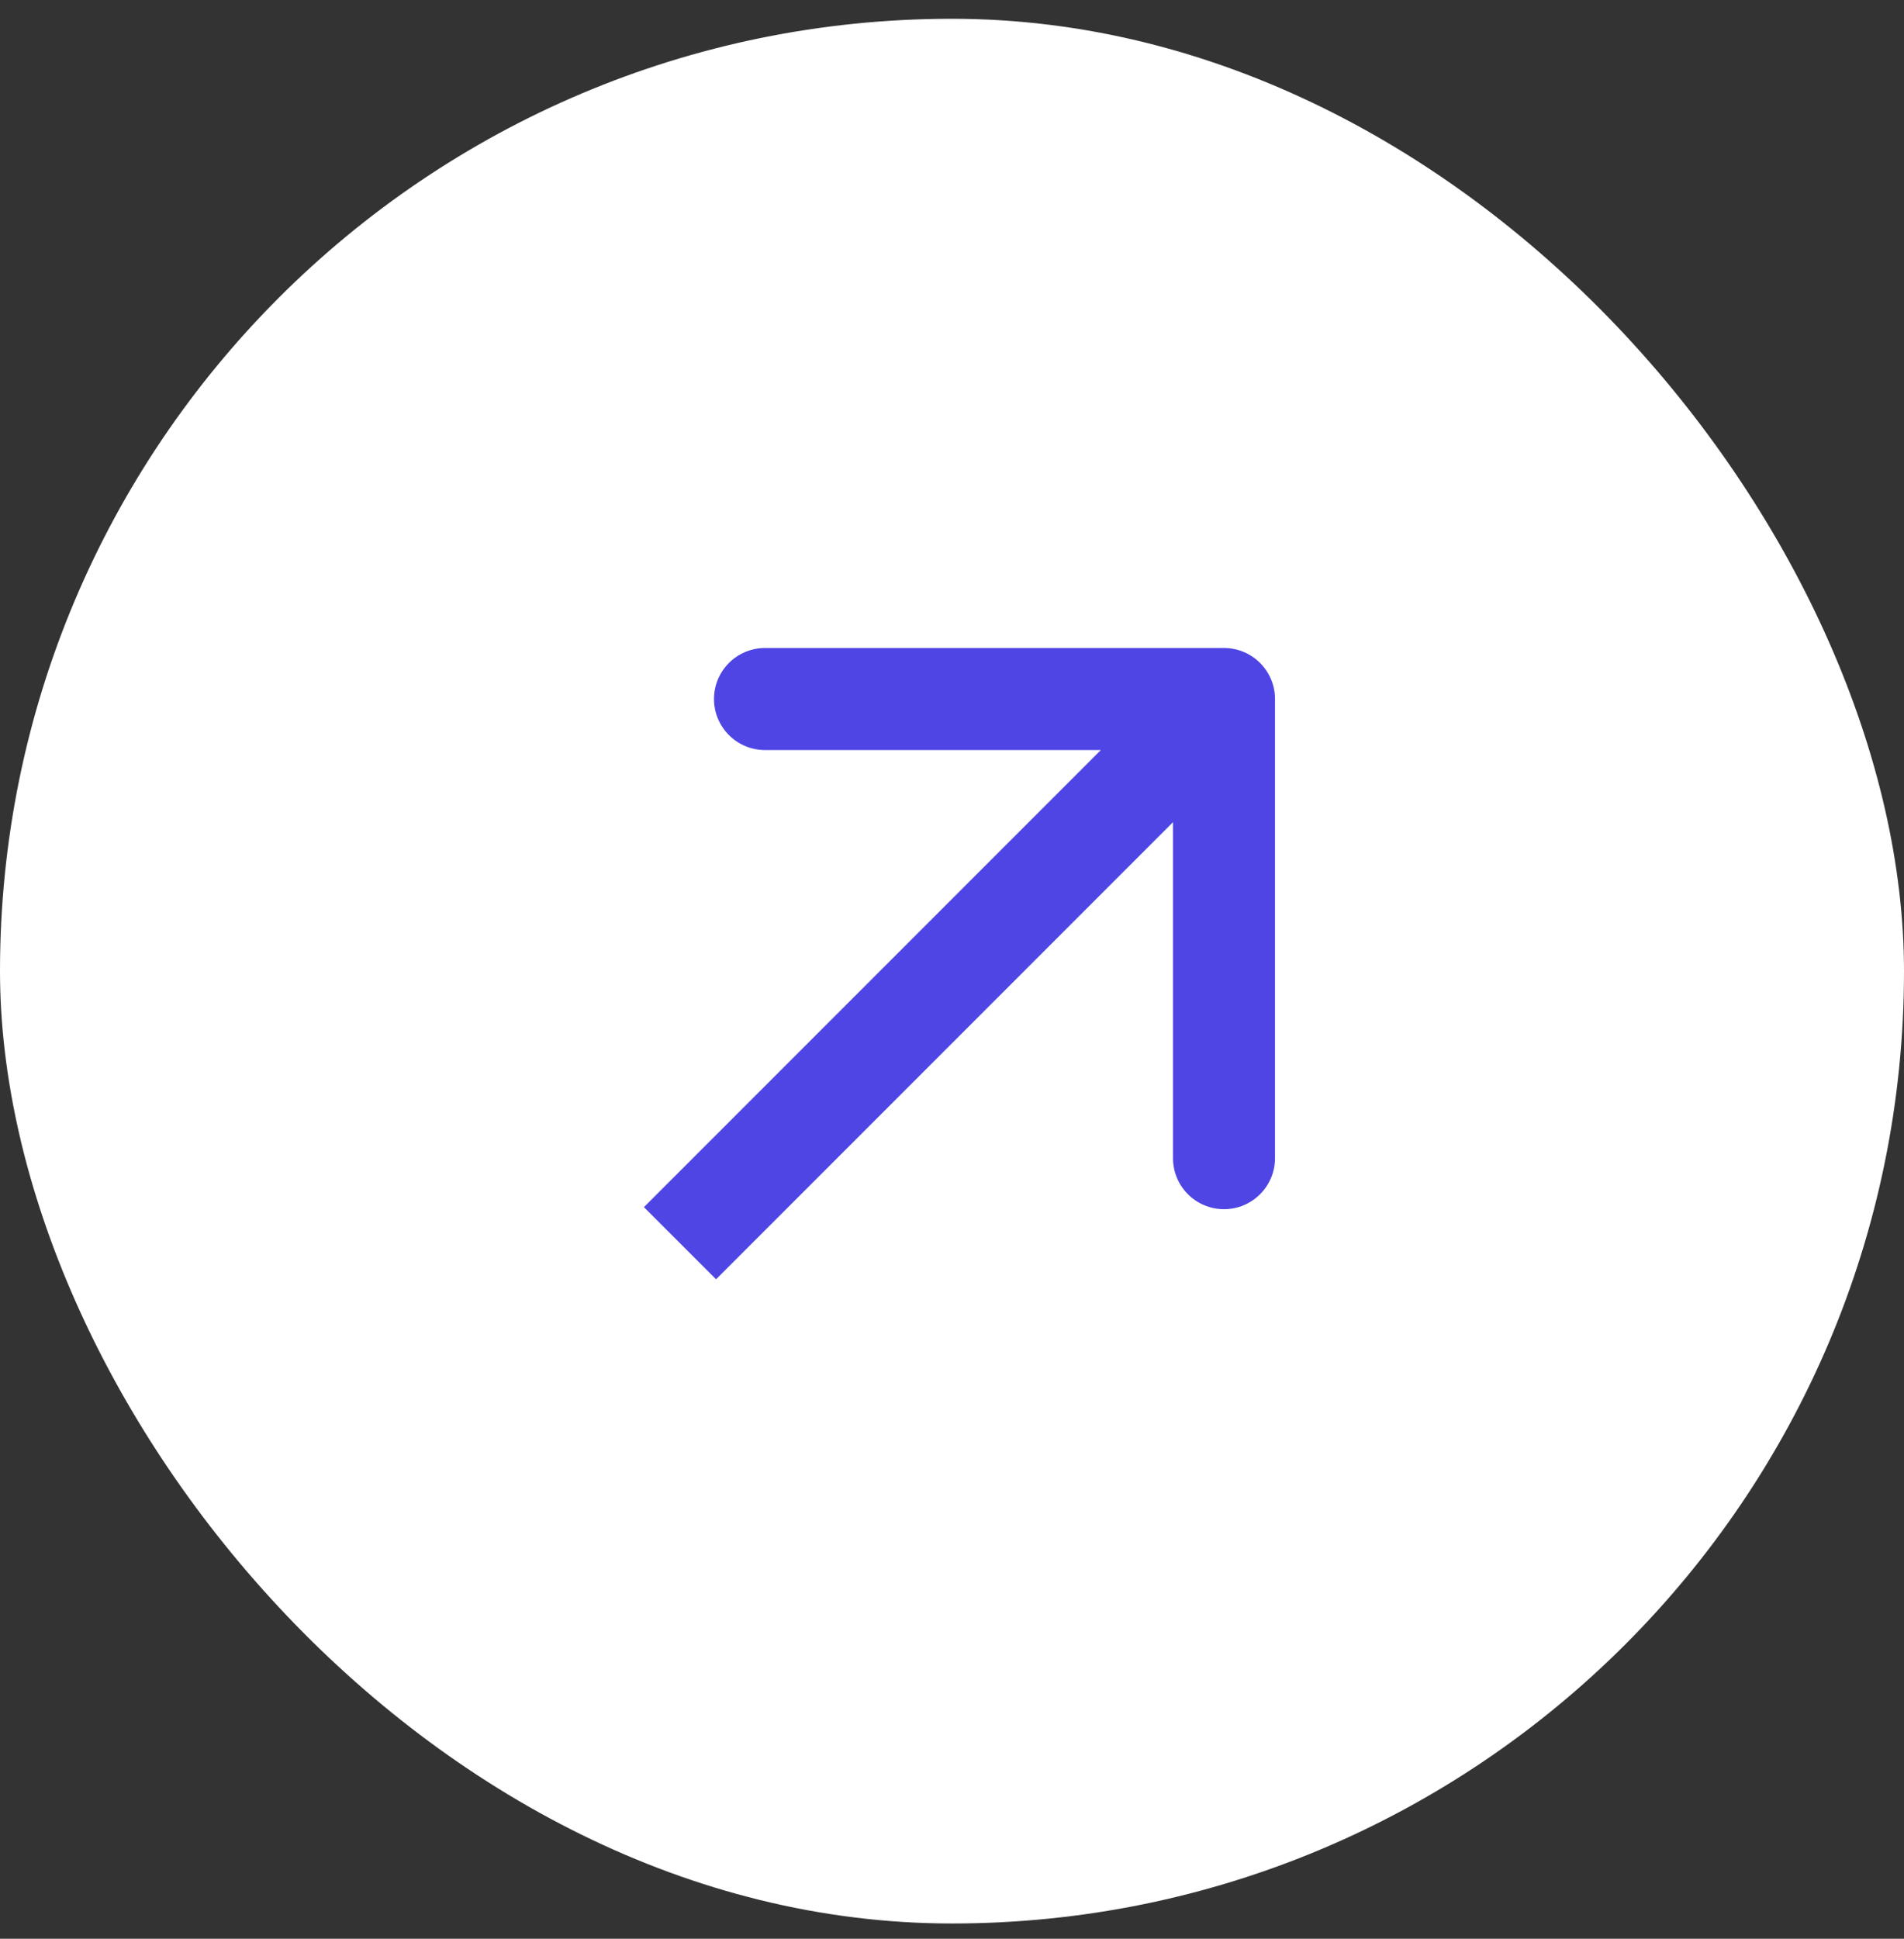
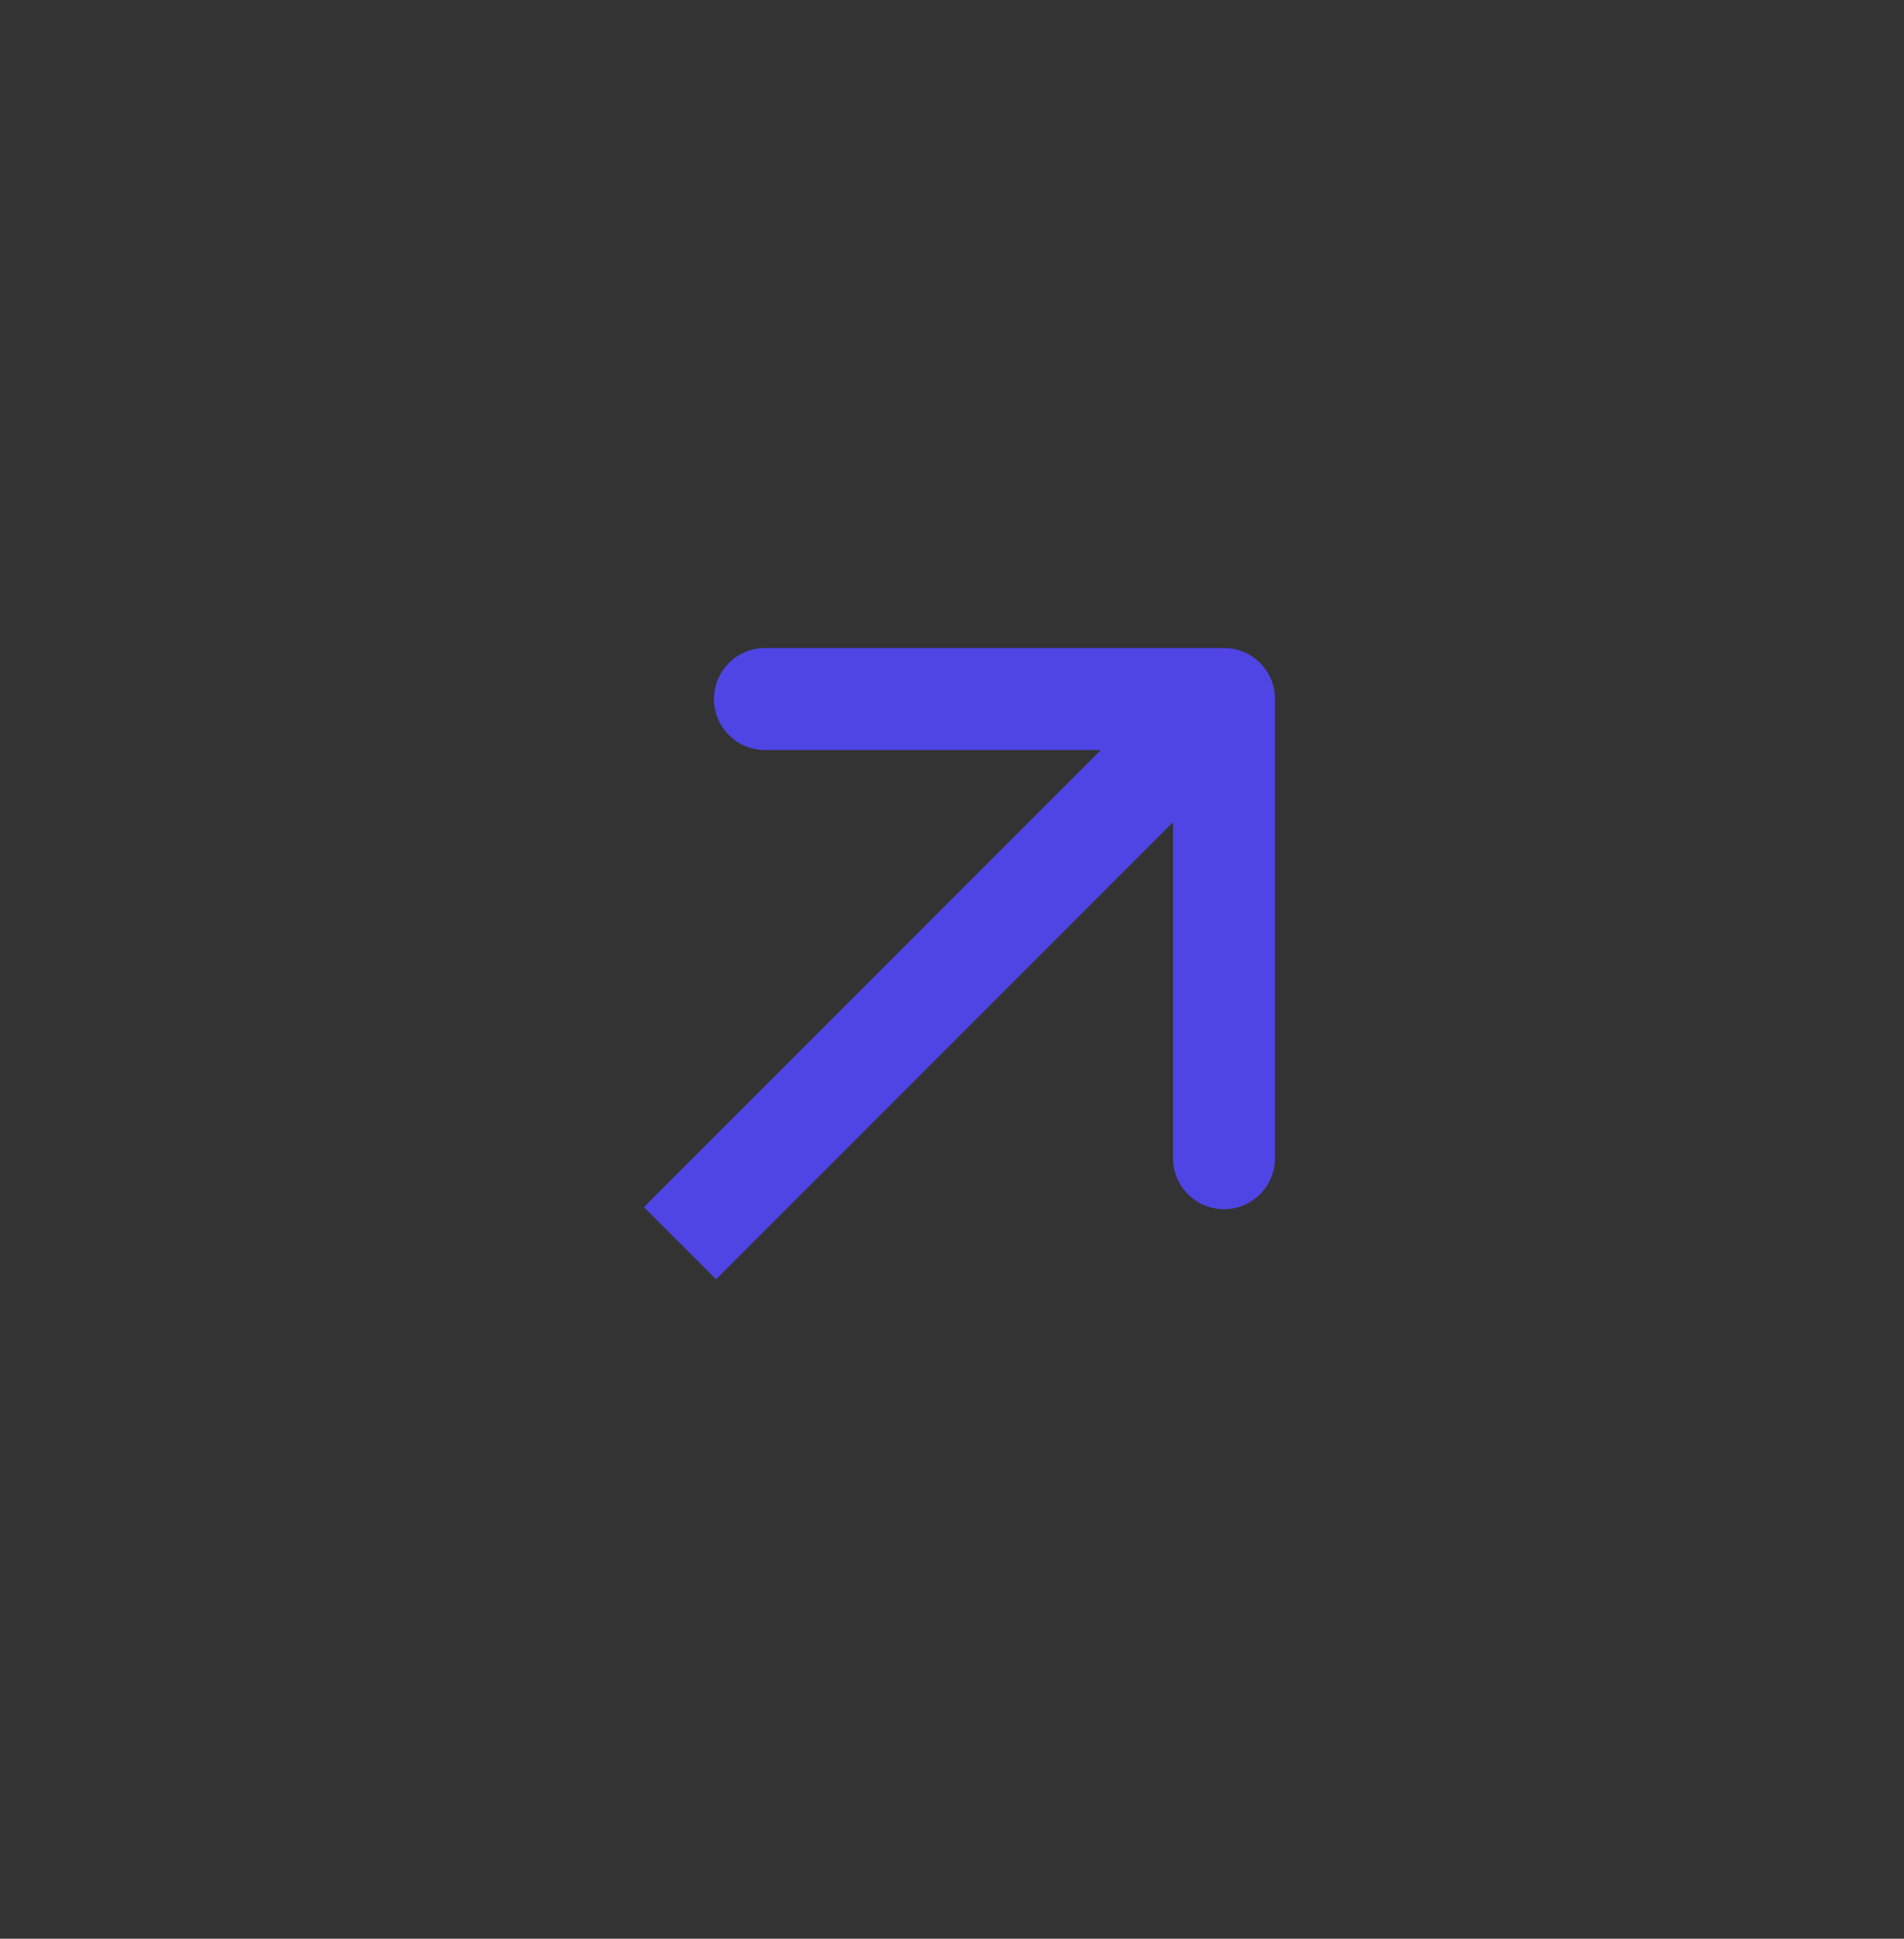
<svg xmlns="http://www.w3.org/2000/svg" width="56" height="57" viewBox="0 0 56 57" fill="none">
  <rect x="0" y="0" width="56" height="57" fill="#333333" stroke="none" />
-   <rect y="0.552" width="56" height="56" rx="28" fill="white" />
  <path d="M37.5 20.552C37.5 19.723 36.828 19.052 36 19.052H22.5C21.672 19.052 21 19.723 21 20.552C21 21.38 21.672 22.052 22.5 22.052H34.5V34.051C34.5 34.88 35.172 35.551 36 35.551C36.828 35.551 37.5 34.88 37.5 34.051V20.552ZM21.061 37.612L37.061 21.612L34.939 19.491L18.939 35.491L21.061 37.612Z" fill="#4F45E4" />
</svg>